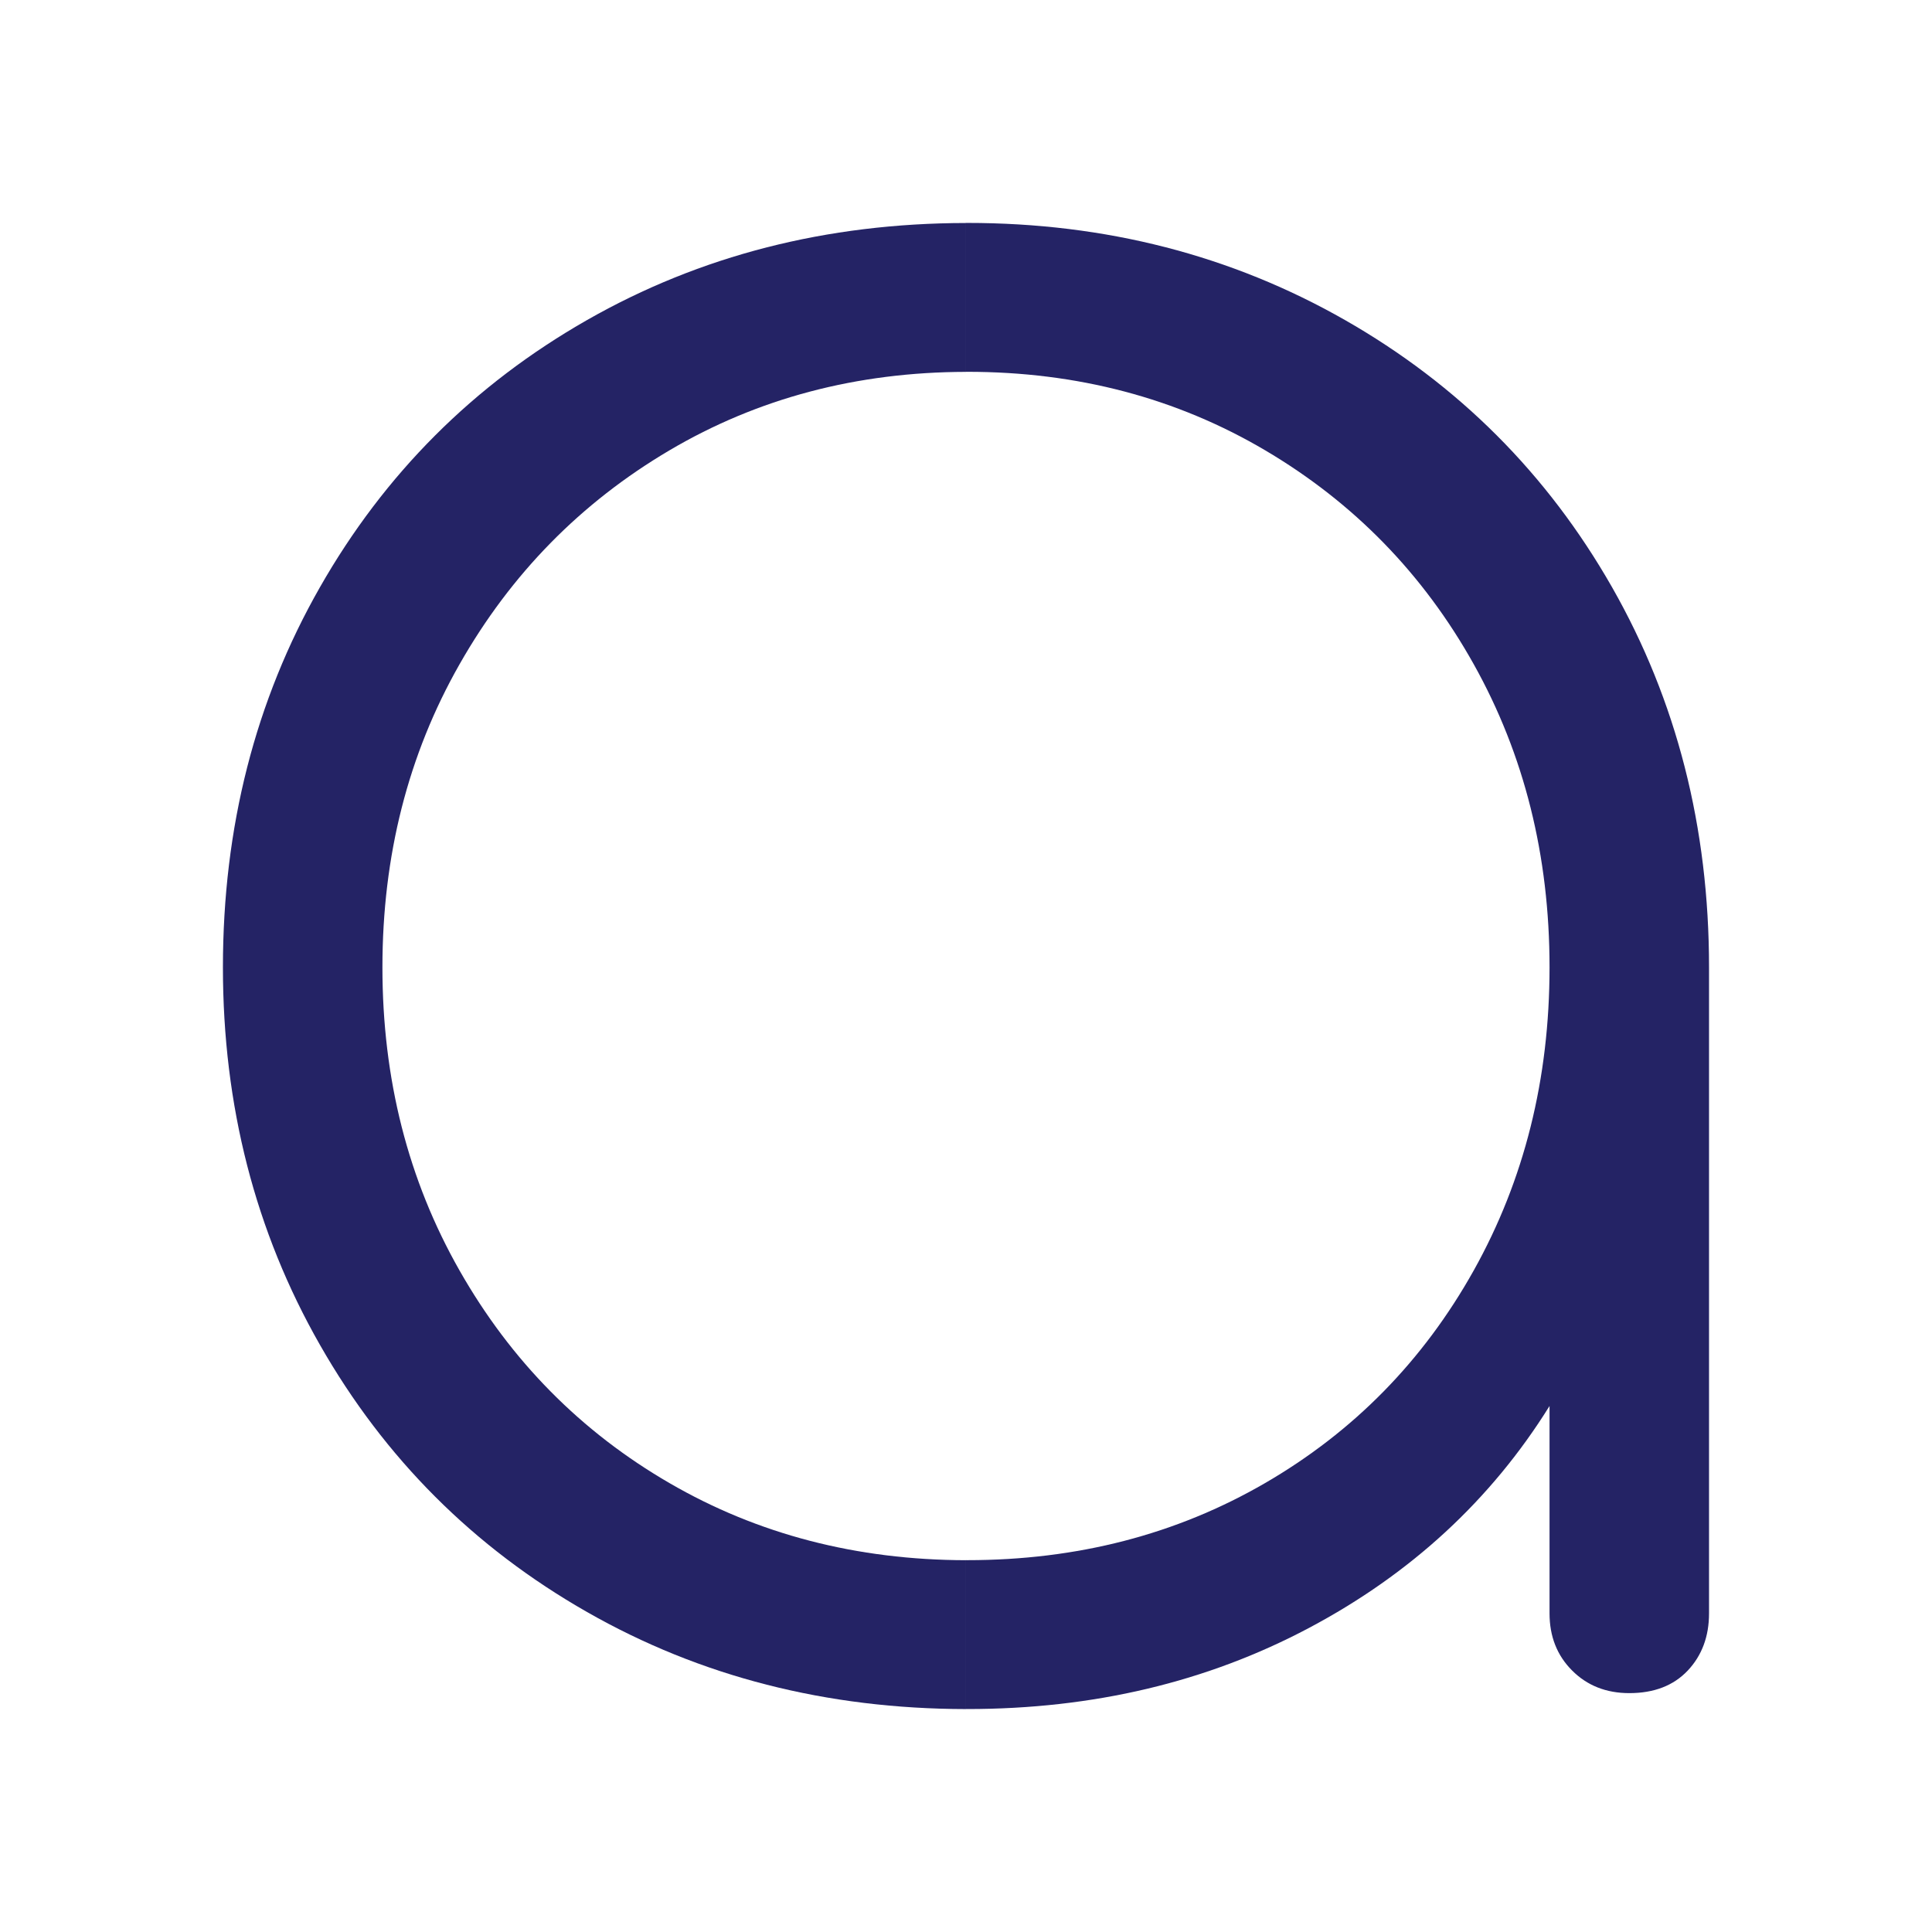
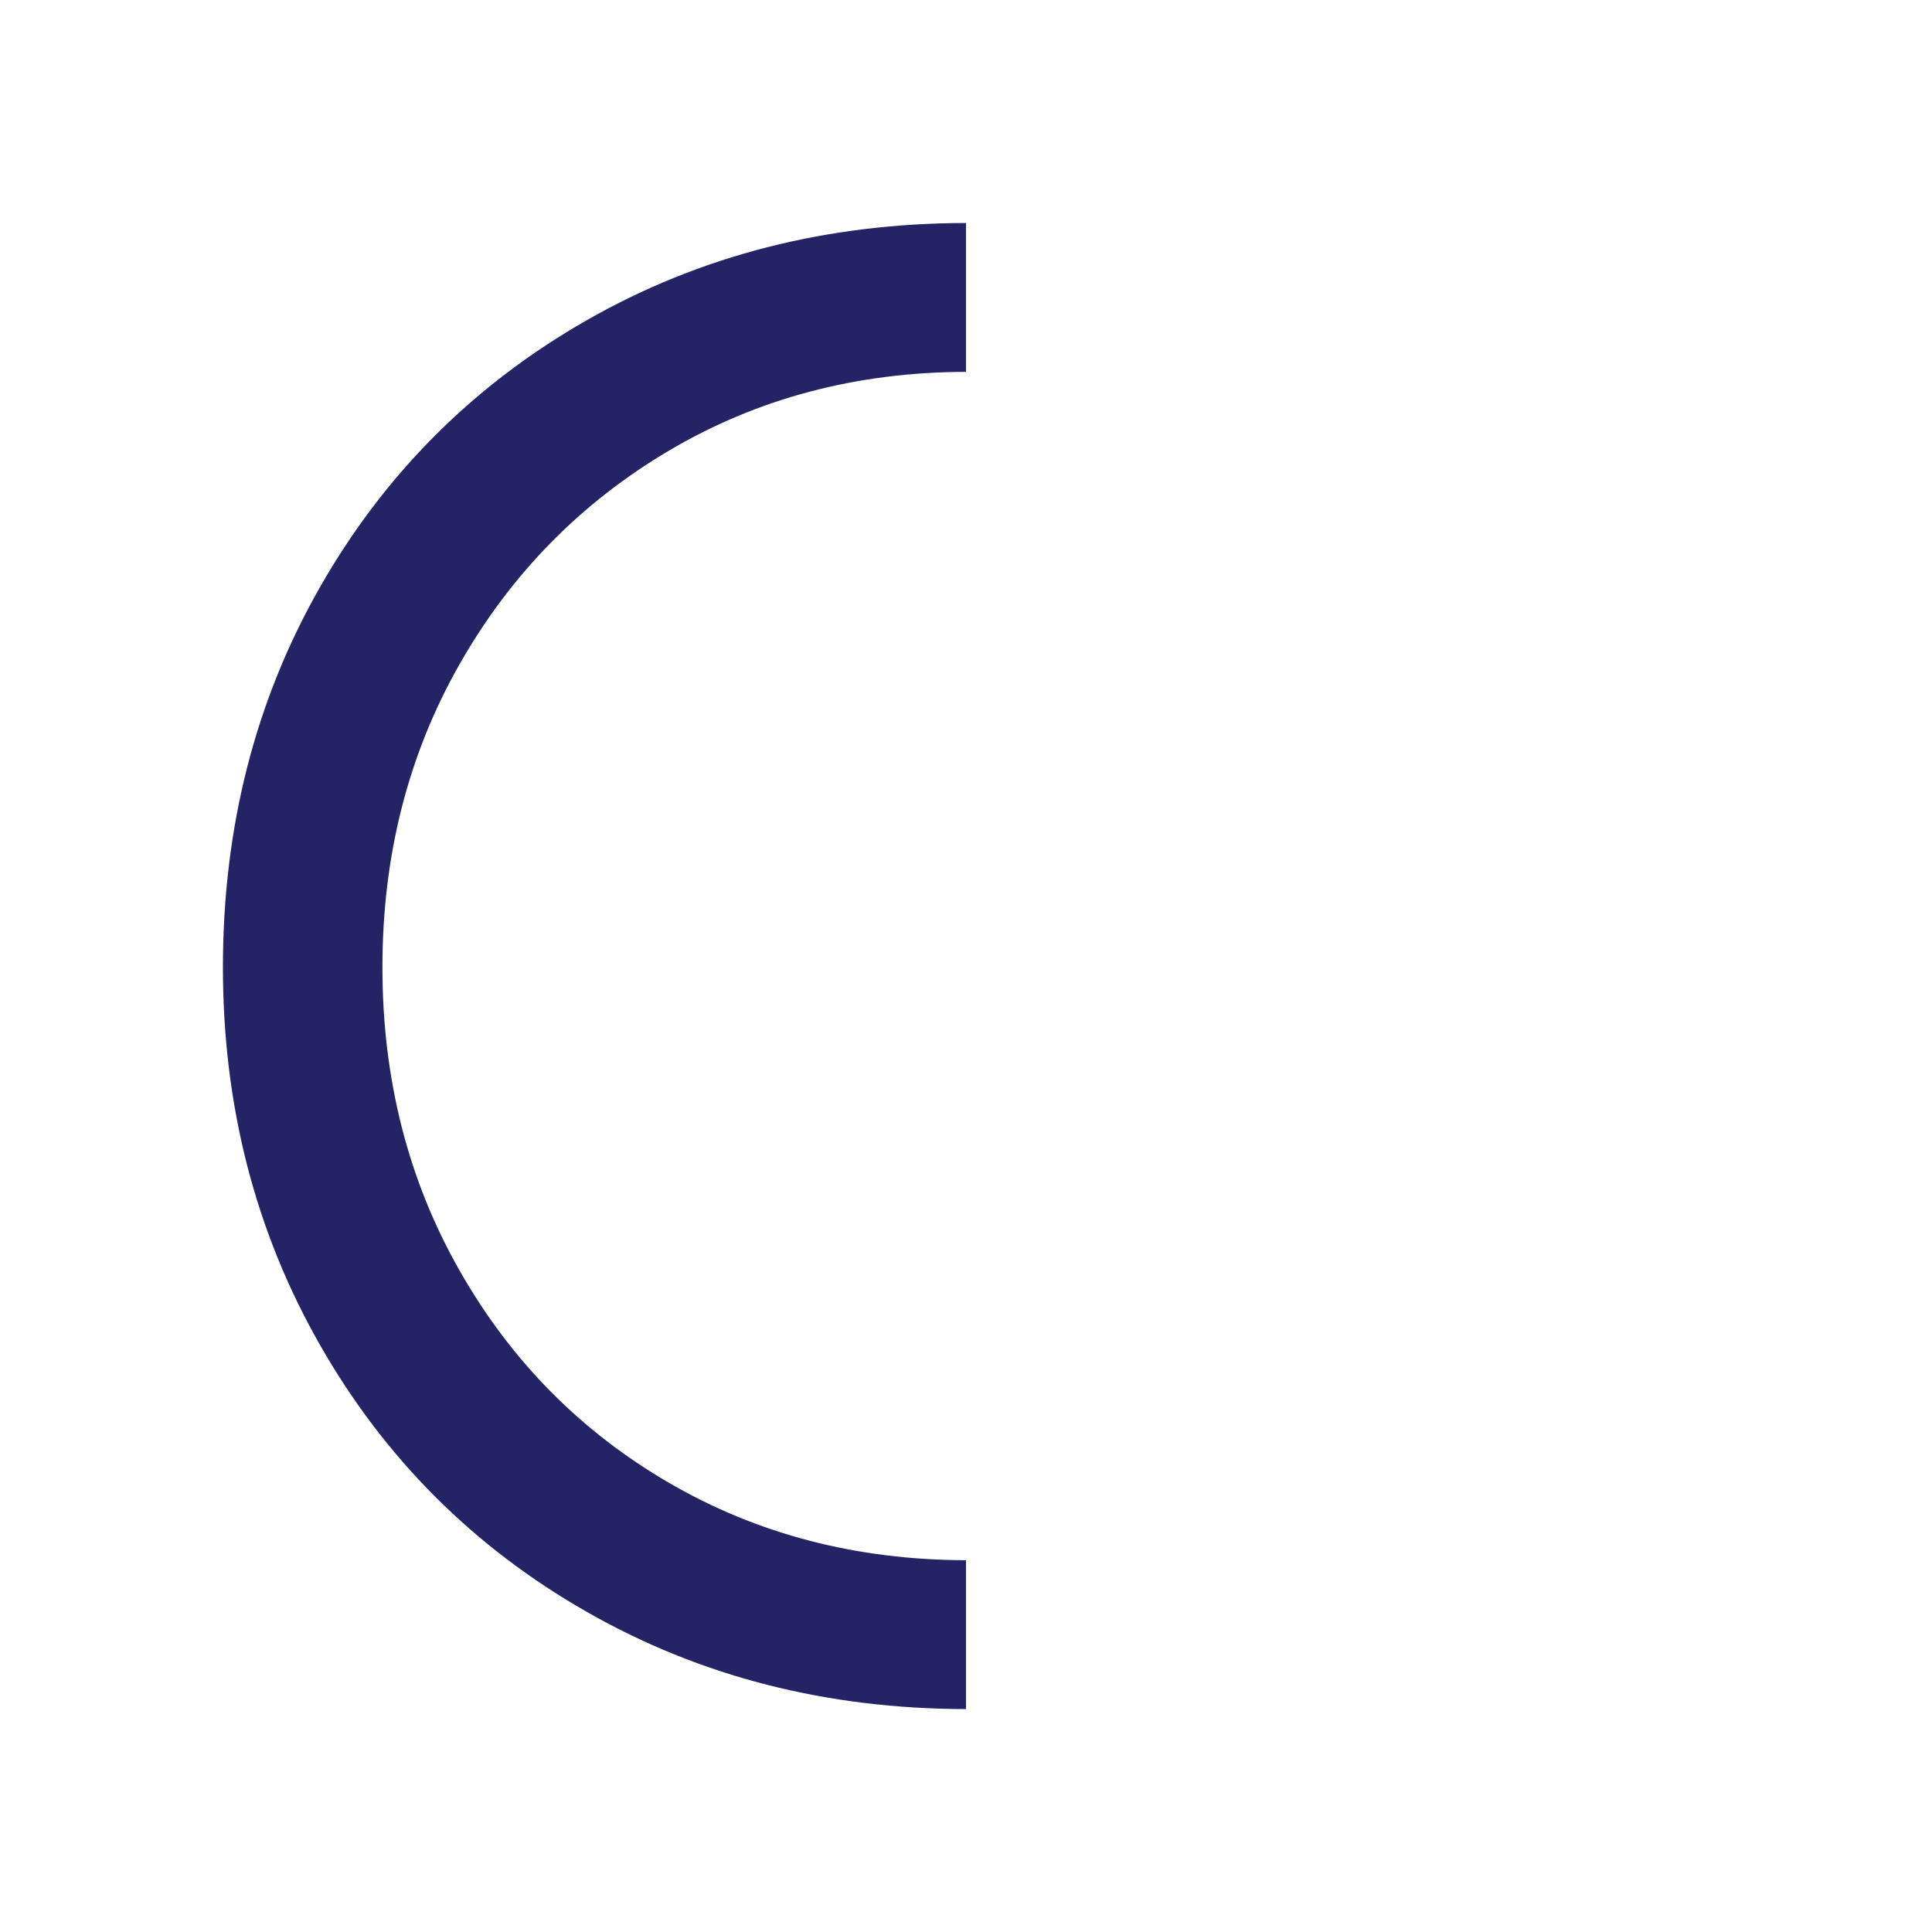
<svg xmlns="http://www.w3.org/2000/svg" width="260" height="260" viewBox="0 0 260 260" fill="none">
-   <path fill-rule="evenodd" clip-rule="evenodd" d="M216.936 79.013C208.228 63.751 196.241 51.766 180.979 43.057C165.711 34.354 148.78 30 130.175 30C130.115 30 130.056 30.002 129.996 30.002V50.038C130.056 50.038 130.115 50.036 130.175 50.036C144.961 50.036 158.317 53.558 170.247 60.592C182.17 67.627 191.535 77.226 198.332 89.393C205.129 101.556 208.53 115.15 208.53 130.177C208.53 145.203 205.129 158.799 198.332 170.966C191.535 183.127 182.17 192.671 170.247 199.587C158.317 206.505 144.961 209.96 130.175 209.96C130.115 209.96 130.056 209.958 129.996 209.958V229.994C130.056 229.994 130.115 229.996 130.175 229.996C147.107 229.996 162.431 226.367 176.15 219.084C189.863 211.813 200.659 201.854 208.53 189.213V217.118C208.53 220.217 209.54 222.788 211.569 224.811C213.592 226.84 216.159 227.853 219.262 227.853C222.599 227.853 225.221 226.84 227.135 224.811C229.039 222.788 229.994 220.217 229.994 217.118V130.177C229.994 111.338 225.641 94.284 216.936 79.013Z" fill="#242365" />
  <path fill-rule="evenodd" clip-rule="evenodd" d="M129.998 209.966C115.277 209.936 101.983 206.485 90.104 199.592C78.177 192.679 68.754 183.135 61.84 170.972C54.92 158.805 51.465 145.211 51.465 130.182C51.465 115.158 54.92 101.562 61.84 89.399C68.754 77.234 78.177 67.635 90.104 60.598C101.983 53.593 115.277 50.074 129.998 50.044V30.01C111.225 30.037 94.229 34.389 79.013 43.064C63.747 51.772 51.76 63.759 43.059 79.021C34.347 94.291 30 111.345 30 130.182C30 148.788 34.347 165.729 43.059 180.991C51.76 196.255 63.747 208.242 79.013 216.945C94.229 225.625 111.225 229.972 129.998 230V209.966Z" fill="#242365" />
</svg>